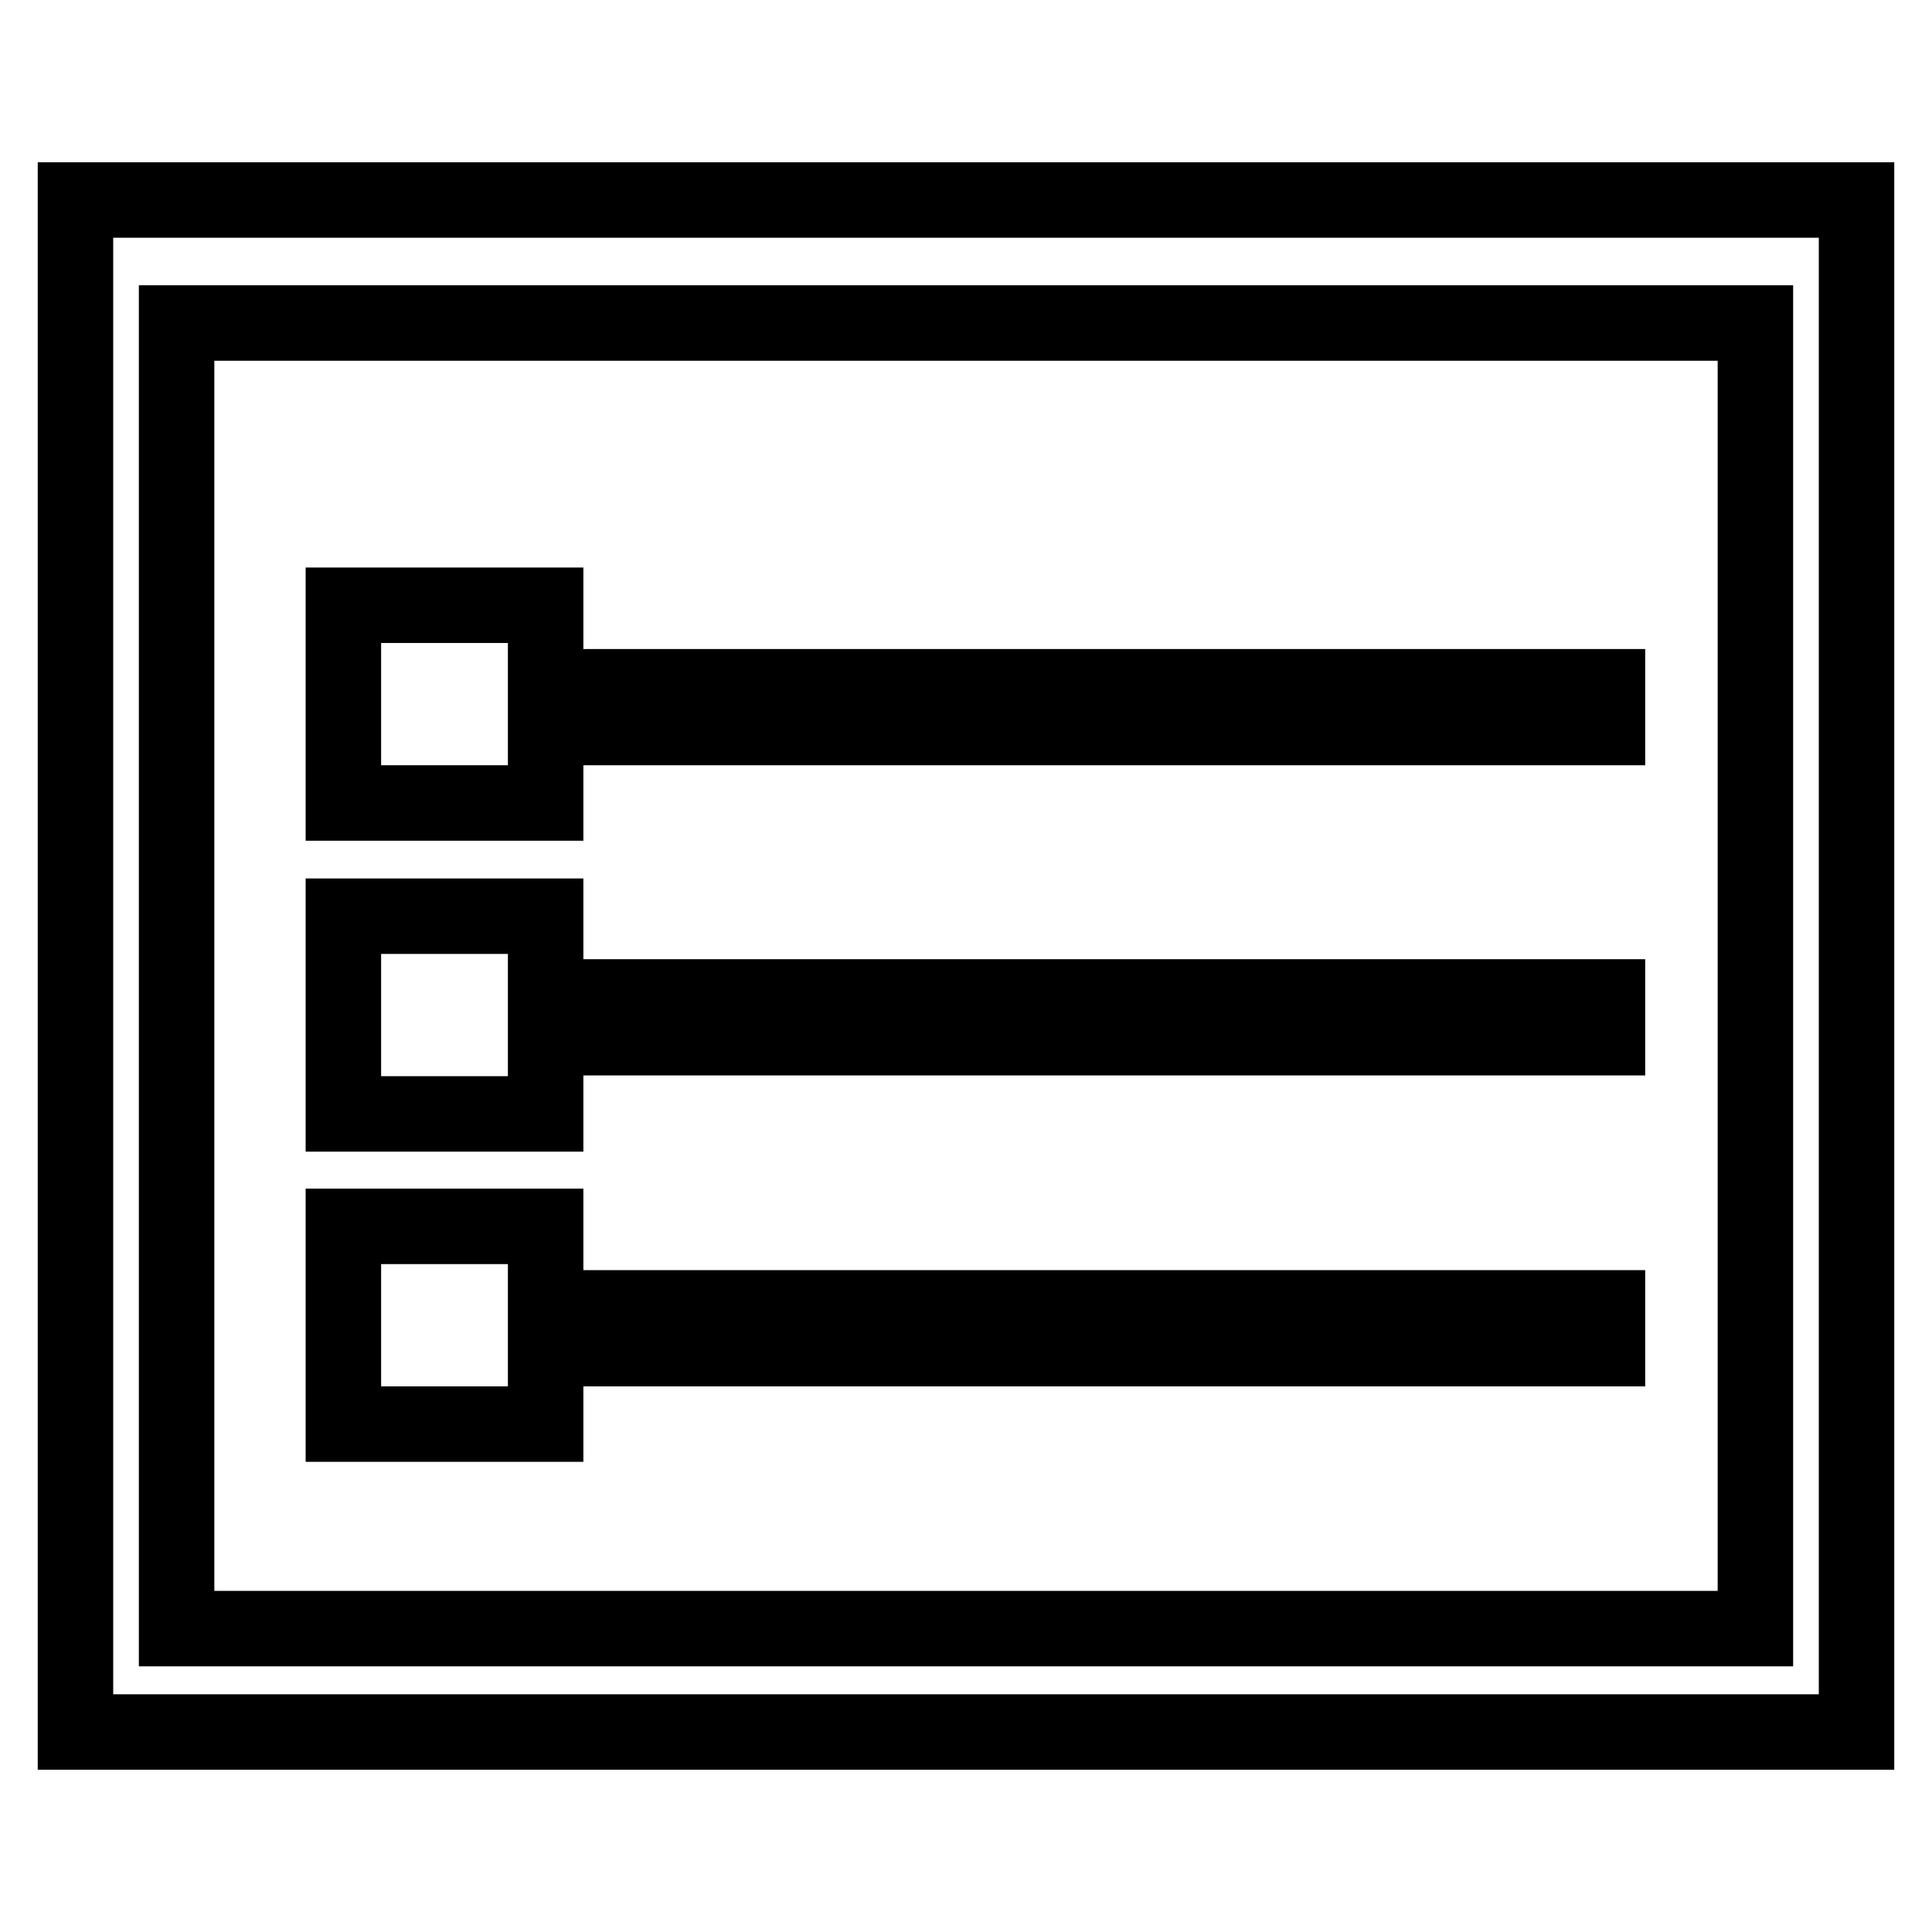
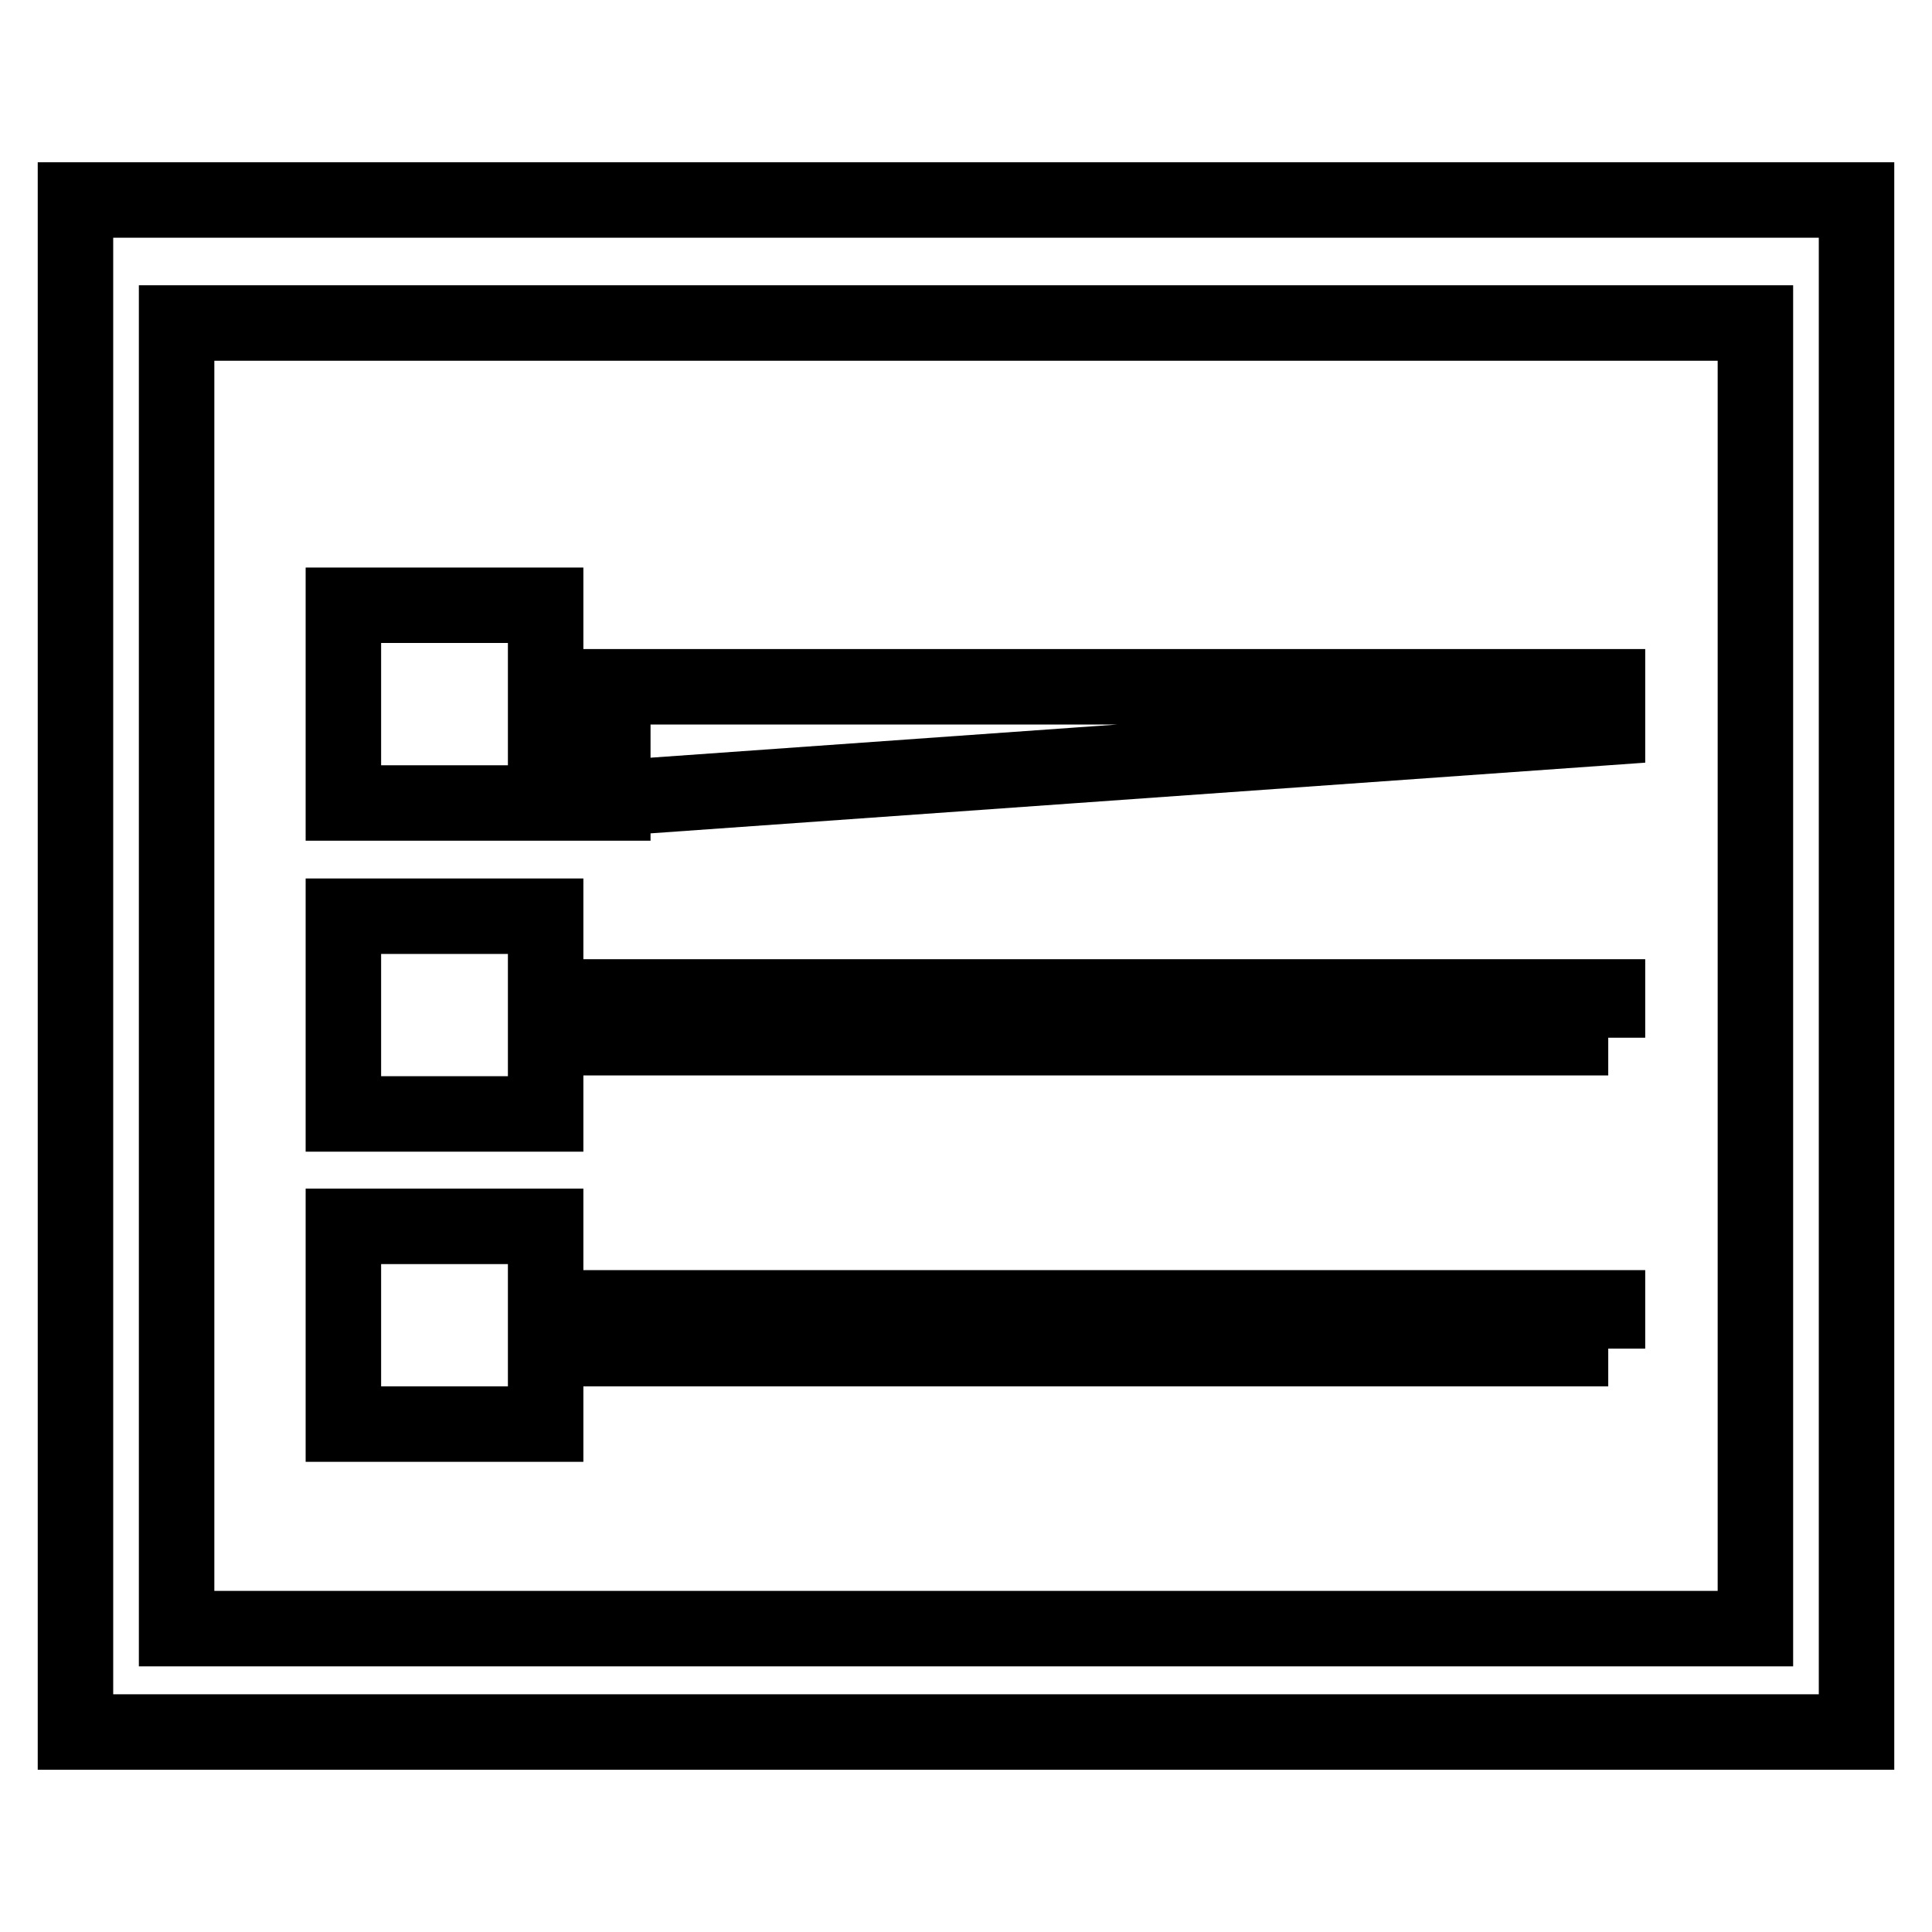
<svg xmlns="http://www.w3.org/2000/svg" version="1.1" x="0px" y="0px" viewBox="0 0 256 256" enable-background="new 0 0 256 256" xml:space="preserve">
  <g>
-     <path stroke-width="10" fill-opacity="0" stroke="#000000" d="M10,26.5v203h236v-203H10z M232.6,215.8H23.4v-173h209.2V215.8z M72.3,106.4H45.5V80.2h26.8V106.4z  M213.1,96.4H81.2V91h131.8V96.4z M72.3,147.6H45.5v-26.2h26.8V147.6z M213.1,137.5H81.2v-5.4h131.8V137.5z M72.3,188.7H45.5v-26.2 h26.8V188.7z M213.1,178.7H81.2v-5.4h131.8V178.7z" />
+     <path stroke-width="10" fill-opacity="0" stroke="#000000" d="M10,26.5v203h236v-203H10z M232.6,215.8H23.4v-173h209.2V215.8z M72.3,106.4H45.5V80.2h26.8V106.4z  H81.2V91h131.8V96.4z M72.3,147.6H45.5v-26.2h26.8V147.6z M213.1,137.5H81.2v-5.4h131.8V137.5z M72.3,188.7H45.5v-26.2 h26.8V188.7z M213.1,178.7H81.2v-5.4h131.8V178.7z" />
  </g>
</svg>